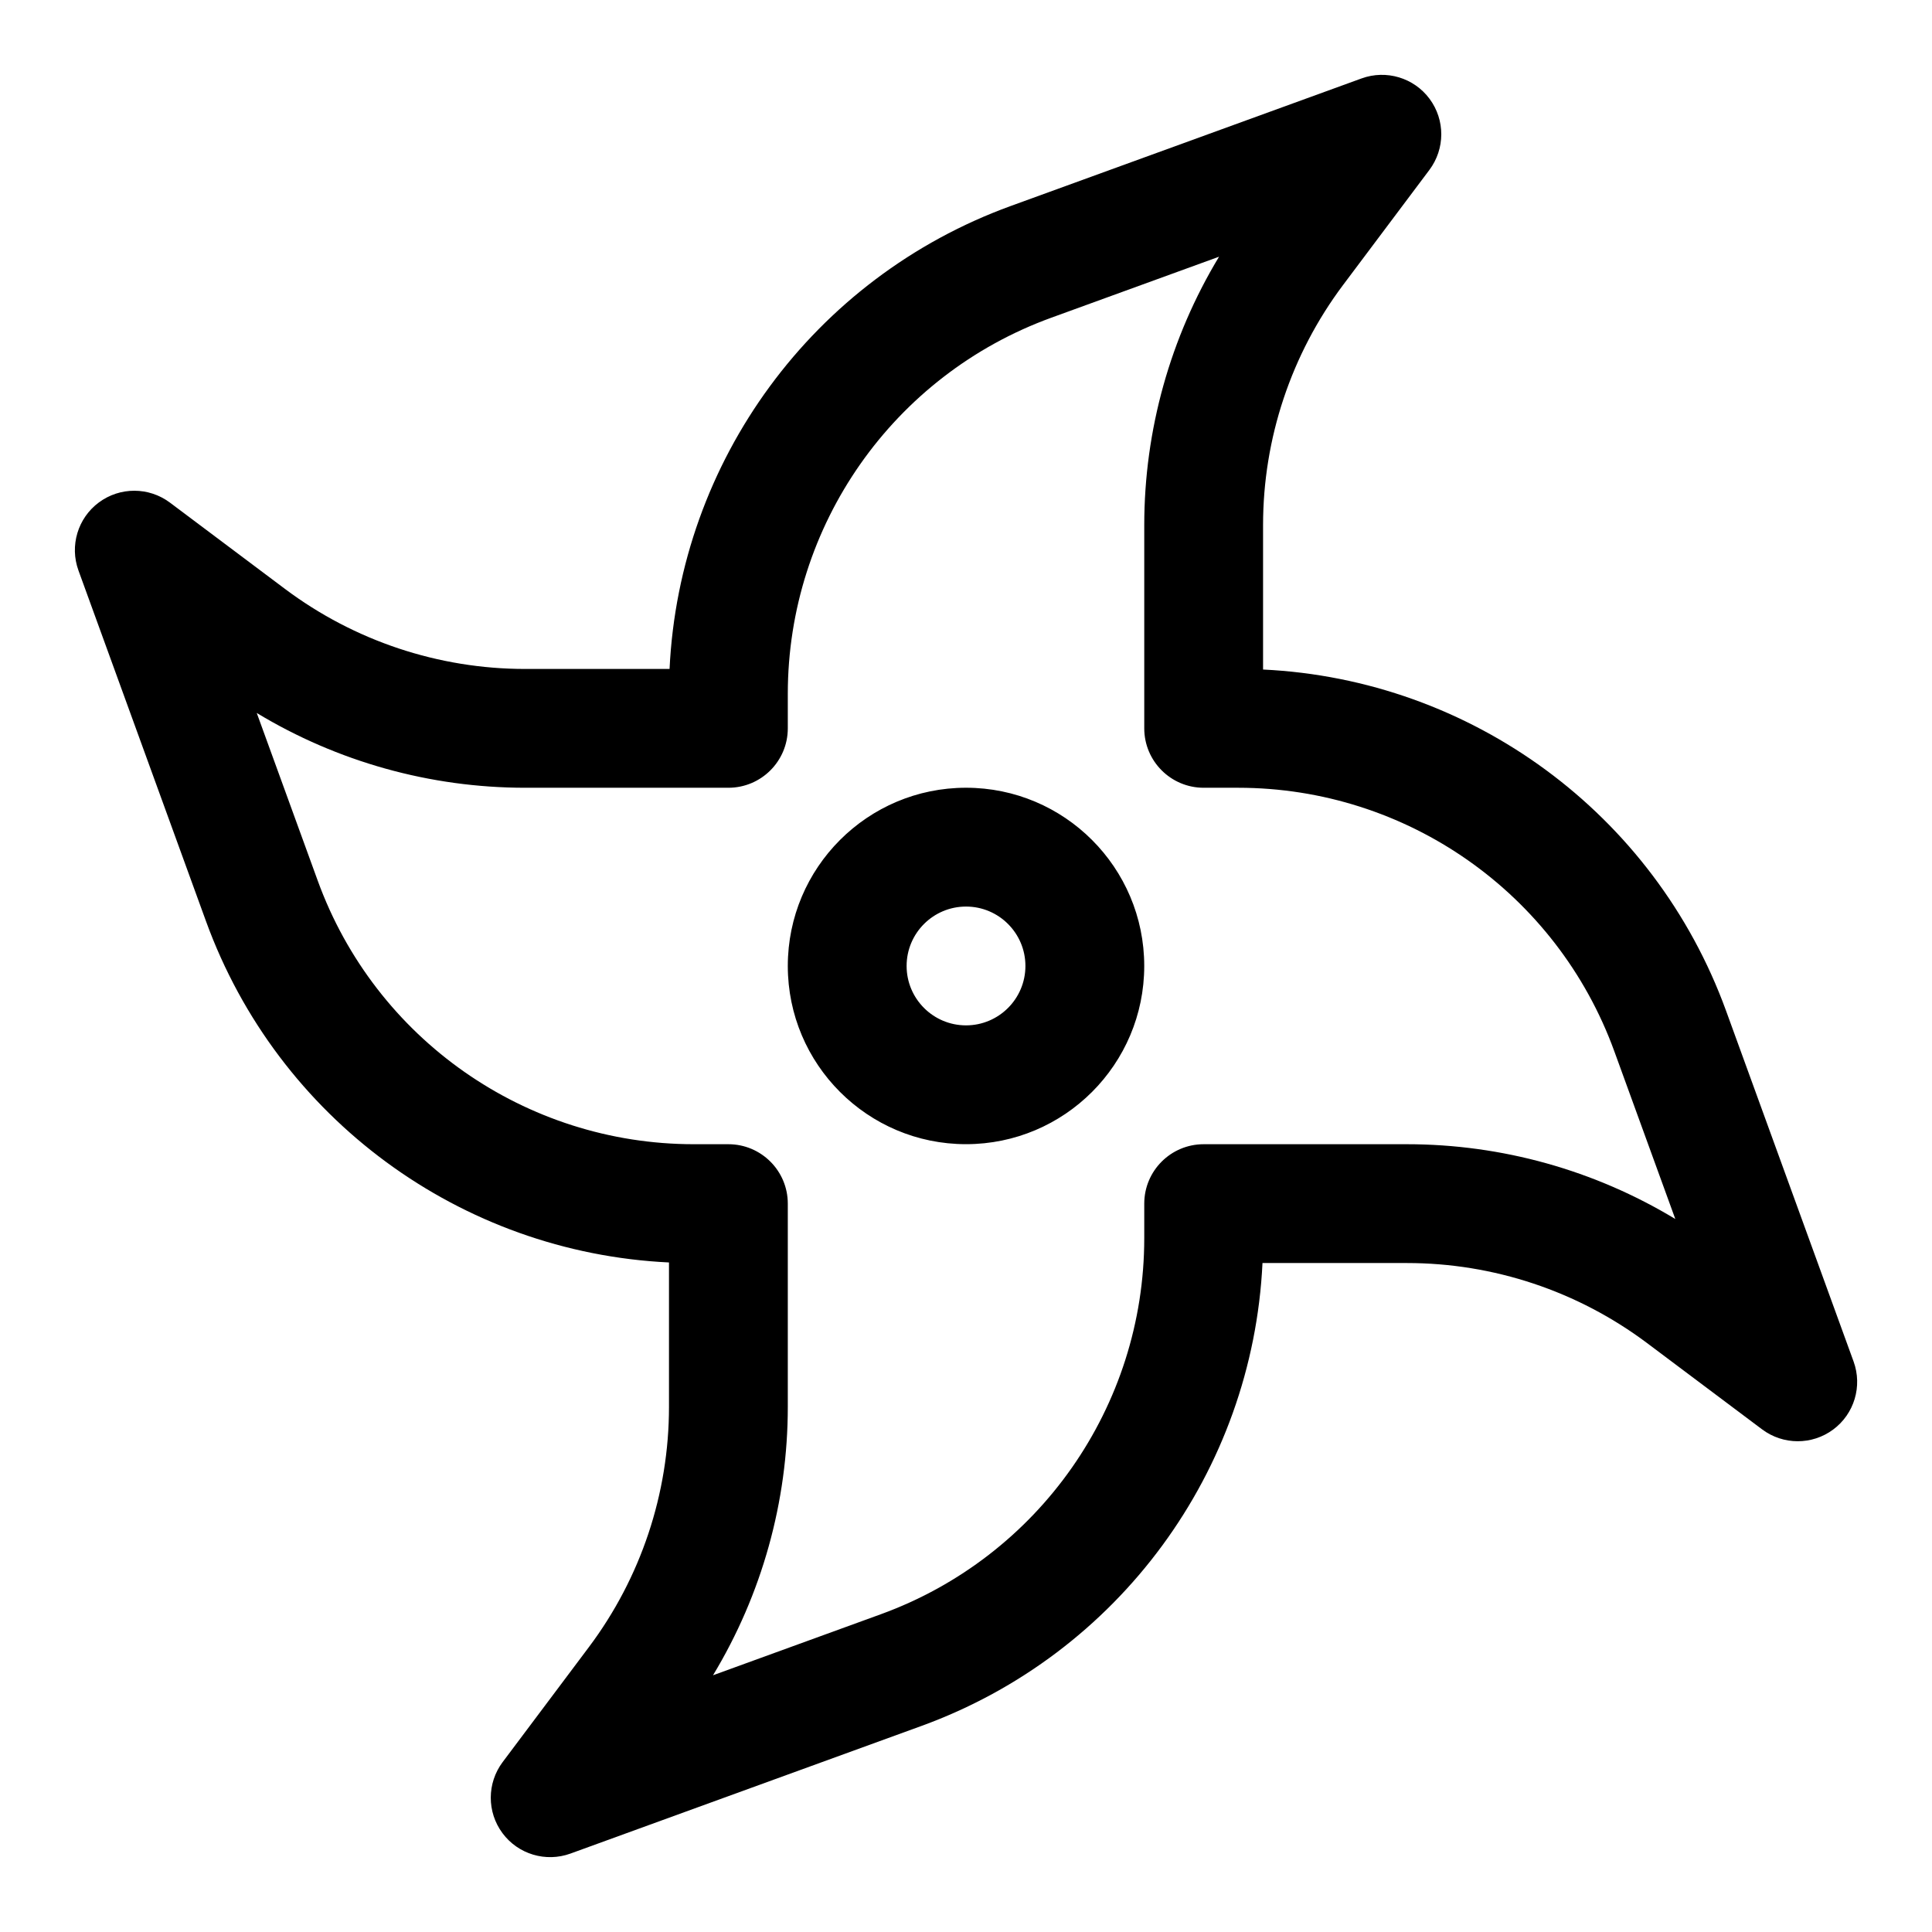
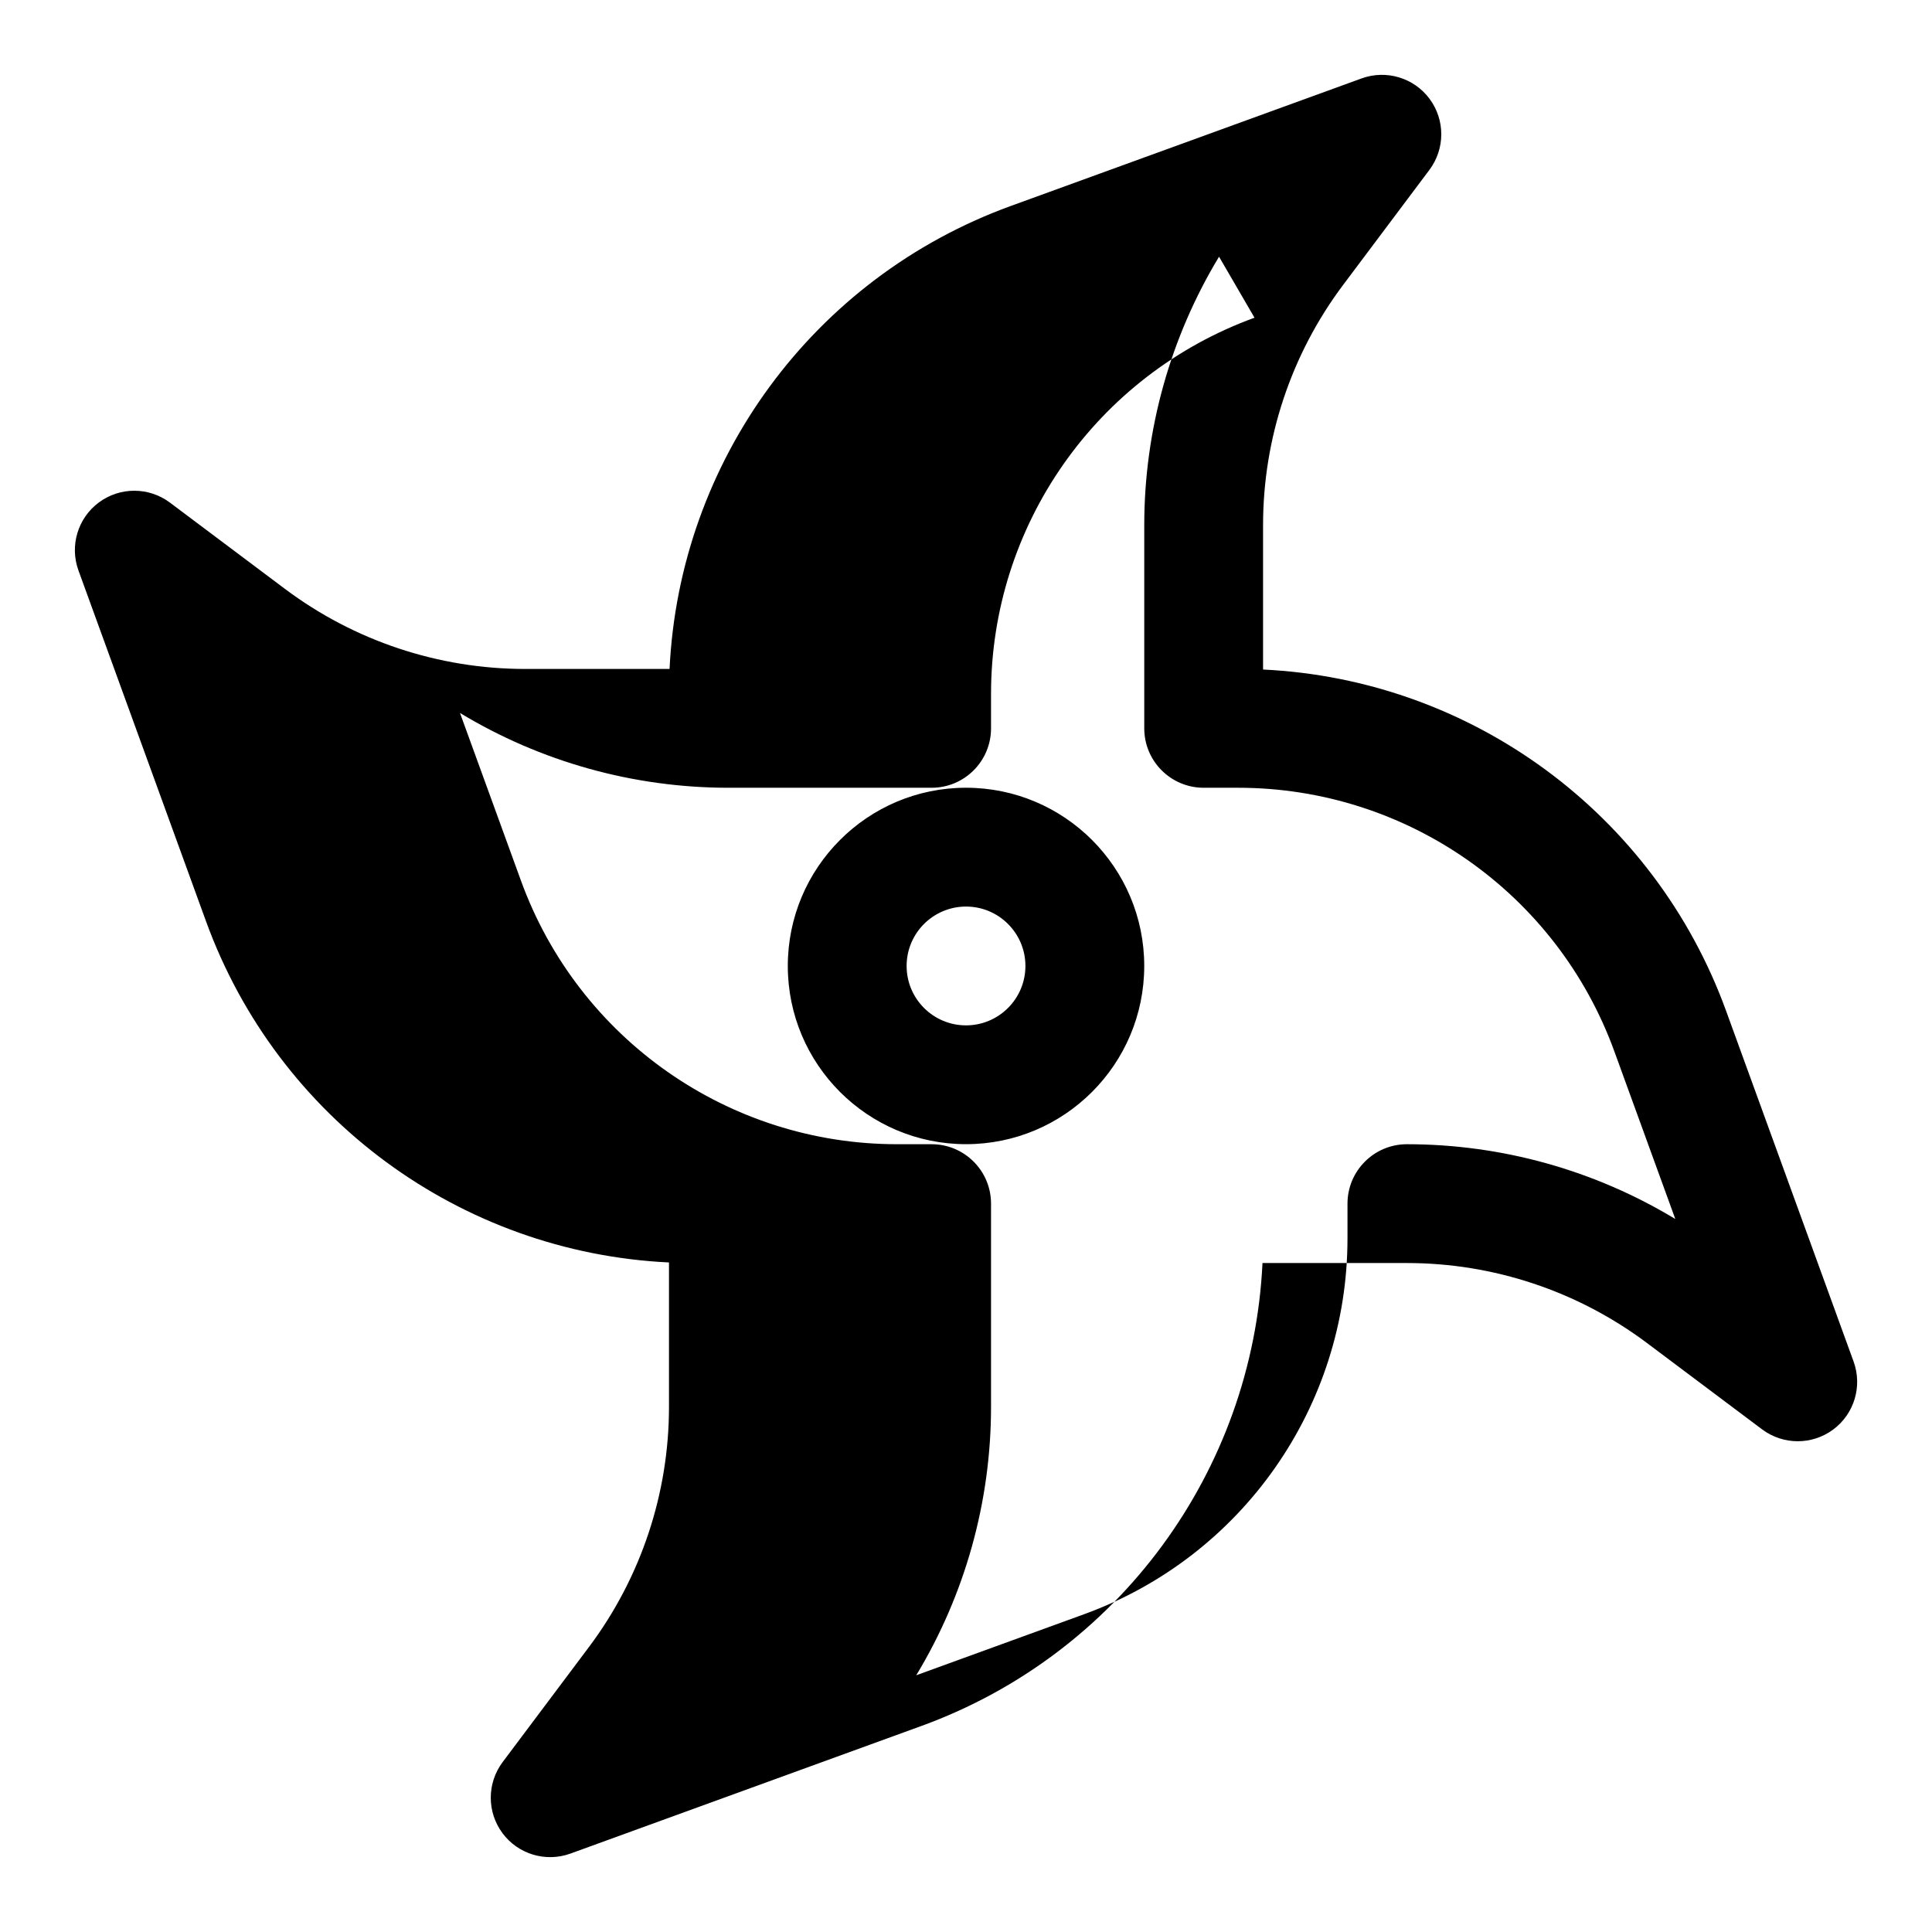
<svg xmlns="http://www.w3.org/2000/svg" fill="#000000" width="800px" height="800px" version="1.1" viewBox="144 144 512 512">
-   <path d="m321.44 321.28h-38.273c-22.953 0-45.281-7.445-63.637-21.207l-30.496-22.875c-5.574-4.172-13.227-4.203-18.828-0.047-5.59 4.141-7.793 11.477-5.414 18.027 0 0 17.336 47.672 33.816 93 19.02 52.285 67.543 87.758 122.68 90.387v38.273c0 22.953-7.445 45.281-21.207 63.637 0 0-22.875 30.496-22.875 30.496-4.172 5.574-4.203 13.227-0.047 18.828 4.141 5.59 11.477 7.793 18.027 5.414 0 0 47.672-17.336 93-33.816 52.285-19.02 87.758-67.543 90.387-122.68h38.273c22.953 0 45.281 7.445 63.637 21.207l30.496 22.875c5.574 4.172 13.227 4.203 18.828 0.047 5.59-4.141 7.793-11.477 5.414-18.027 0 0-17.336-47.672-33.816-93-19.02-52.285-67.543-87.758-122.68-90.387v-38.273c0-22.953 7.445-45.281 21.207-63.637 0 0 22.875-30.496 22.875-30.496 4.172-5.574 4.203-13.227 0.047-18.828-4.141-5.59-11.477-7.793-18.027-5.414 0 0-47.672 17.336-93 33.816-52.285 19.02-87.758 67.543-90.387 122.68zm145.62-109.25c-12.926 21.379-19.82 45.973-19.82 71.133v53.859c0 8.691 7.055 15.742 15.742 15.742h9.148c44.602 0 84.434 27.898 99.676 69.824l16.168 44.461c-21.379-12.926-45.973-19.82-71.133-19.82h-53.859c-8.691 0-15.742 7.055-15.742 15.742v9.148c0 44.602-27.898 84.434-69.824 99.676l-44.461 16.168c12.926-21.379 19.82-45.973 19.82-71.133v-53.859c0-8.691-7.055-15.742-15.742-15.742h-9.148c-44.602 0-84.434-27.898-99.676-69.824l-16.168-44.461c21.379 12.926 45.973 19.82 71.133 19.82h53.859c8.691 0 15.742-7.055 15.742-15.742v-9.148c0-44.602 27.898-84.434 69.824-99.676zm-67.055 140.73c-26.07 0-47.23 21.16-47.23 47.23 0 26.07 21.16 47.23 47.23 47.23s47.23-21.16 47.23-47.23c0-26.07-21.16-47.23-47.23-47.23zm0 31.488c8.691 0 15.742 7.055 15.742 15.742 0 8.691-7.055 15.742-15.742 15.742-8.691 0-15.742-7.055-15.742-15.742 0-8.691 7.055-15.742 15.742-15.742z" fill-rule="evenodd" />
+   <path d="m321.44 321.28h-38.273c-22.953 0-45.281-7.445-63.637-21.207l-30.496-22.875c-5.574-4.172-13.227-4.203-18.828-0.047-5.59 4.141-7.793 11.477-5.414 18.027 0 0 17.336 47.672 33.816 93 19.02 52.285 67.543 87.758 122.68 90.387v38.273c0 22.953-7.445 45.281-21.207 63.637 0 0-22.875 30.496-22.875 30.496-4.172 5.574-4.203 13.227-0.047 18.828 4.141 5.59 11.477 7.793 18.027 5.414 0 0 47.672-17.336 93-33.816 52.285-19.02 87.758-67.543 90.387-122.68h38.273c22.953 0 45.281 7.445 63.637 21.207l30.496 22.875c5.574 4.172 13.227 4.203 18.828 0.047 5.59-4.141 7.793-11.477 5.414-18.027 0 0-17.336-47.672-33.816-93-19.02-52.285-67.543-87.758-122.68-90.387v-38.273c0-22.953 7.445-45.281 21.207-63.637 0 0 22.875-30.496 22.875-30.496 4.172-5.574 4.203-13.227 0.047-18.828-4.141-5.59-11.477-7.793-18.027-5.414 0 0-47.672 17.336-93 33.816-52.285 19.02-87.758 67.543-90.387 122.68zm145.62-109.25c-12.926 21.379-19.82 45.973-19.82 71.133v53.859c0 8.691 7.055 15.742 15.742 15.742h9.148c44.602 0 84.434 27.898 99.676 69.824l16.168 44.461c-21.379-12.926-45.973-19.82-71.133-19.82c-8.691 0-15.742 7.055-15.742 15.742v9.148c0 44.602-27.898 84.434-69.824 99.676l-44.461 16.168c12.926-21.379 19.82-45.973 19.82-71.133v-53.859c0-8.691-7.055-15.742-15.742-15.742h-9.148c-44.602 0-84.434-27.898-99.676-69.824l-16.168-44.461c21.379 12.926 45.973 19.82 71.133 19.82h53.859c8.691 0 15.742-7.055 15.742-15.742v-9.148c0-44.602 27.898-84.434 69.824-99.676zm-67.055 140.73c-26.07 0-47.23 21.16-47.23 47.23 0 26.07 21.16 47.23 47.23 47.23s47.23-21.16 47.23-47.23c0-26.07-21.16-47.23-47.23-47.23zm0 31.488c8.691 0 15.742 7.055 15.742 15.742 0 8.691-7.055 15.742-15.742 15.742-8.691 0-15.742-7.055-15.742-15.742 0-8.691 7.055-15.742 15.742-15.742z" fill-rule="evenodd" />
</svg>